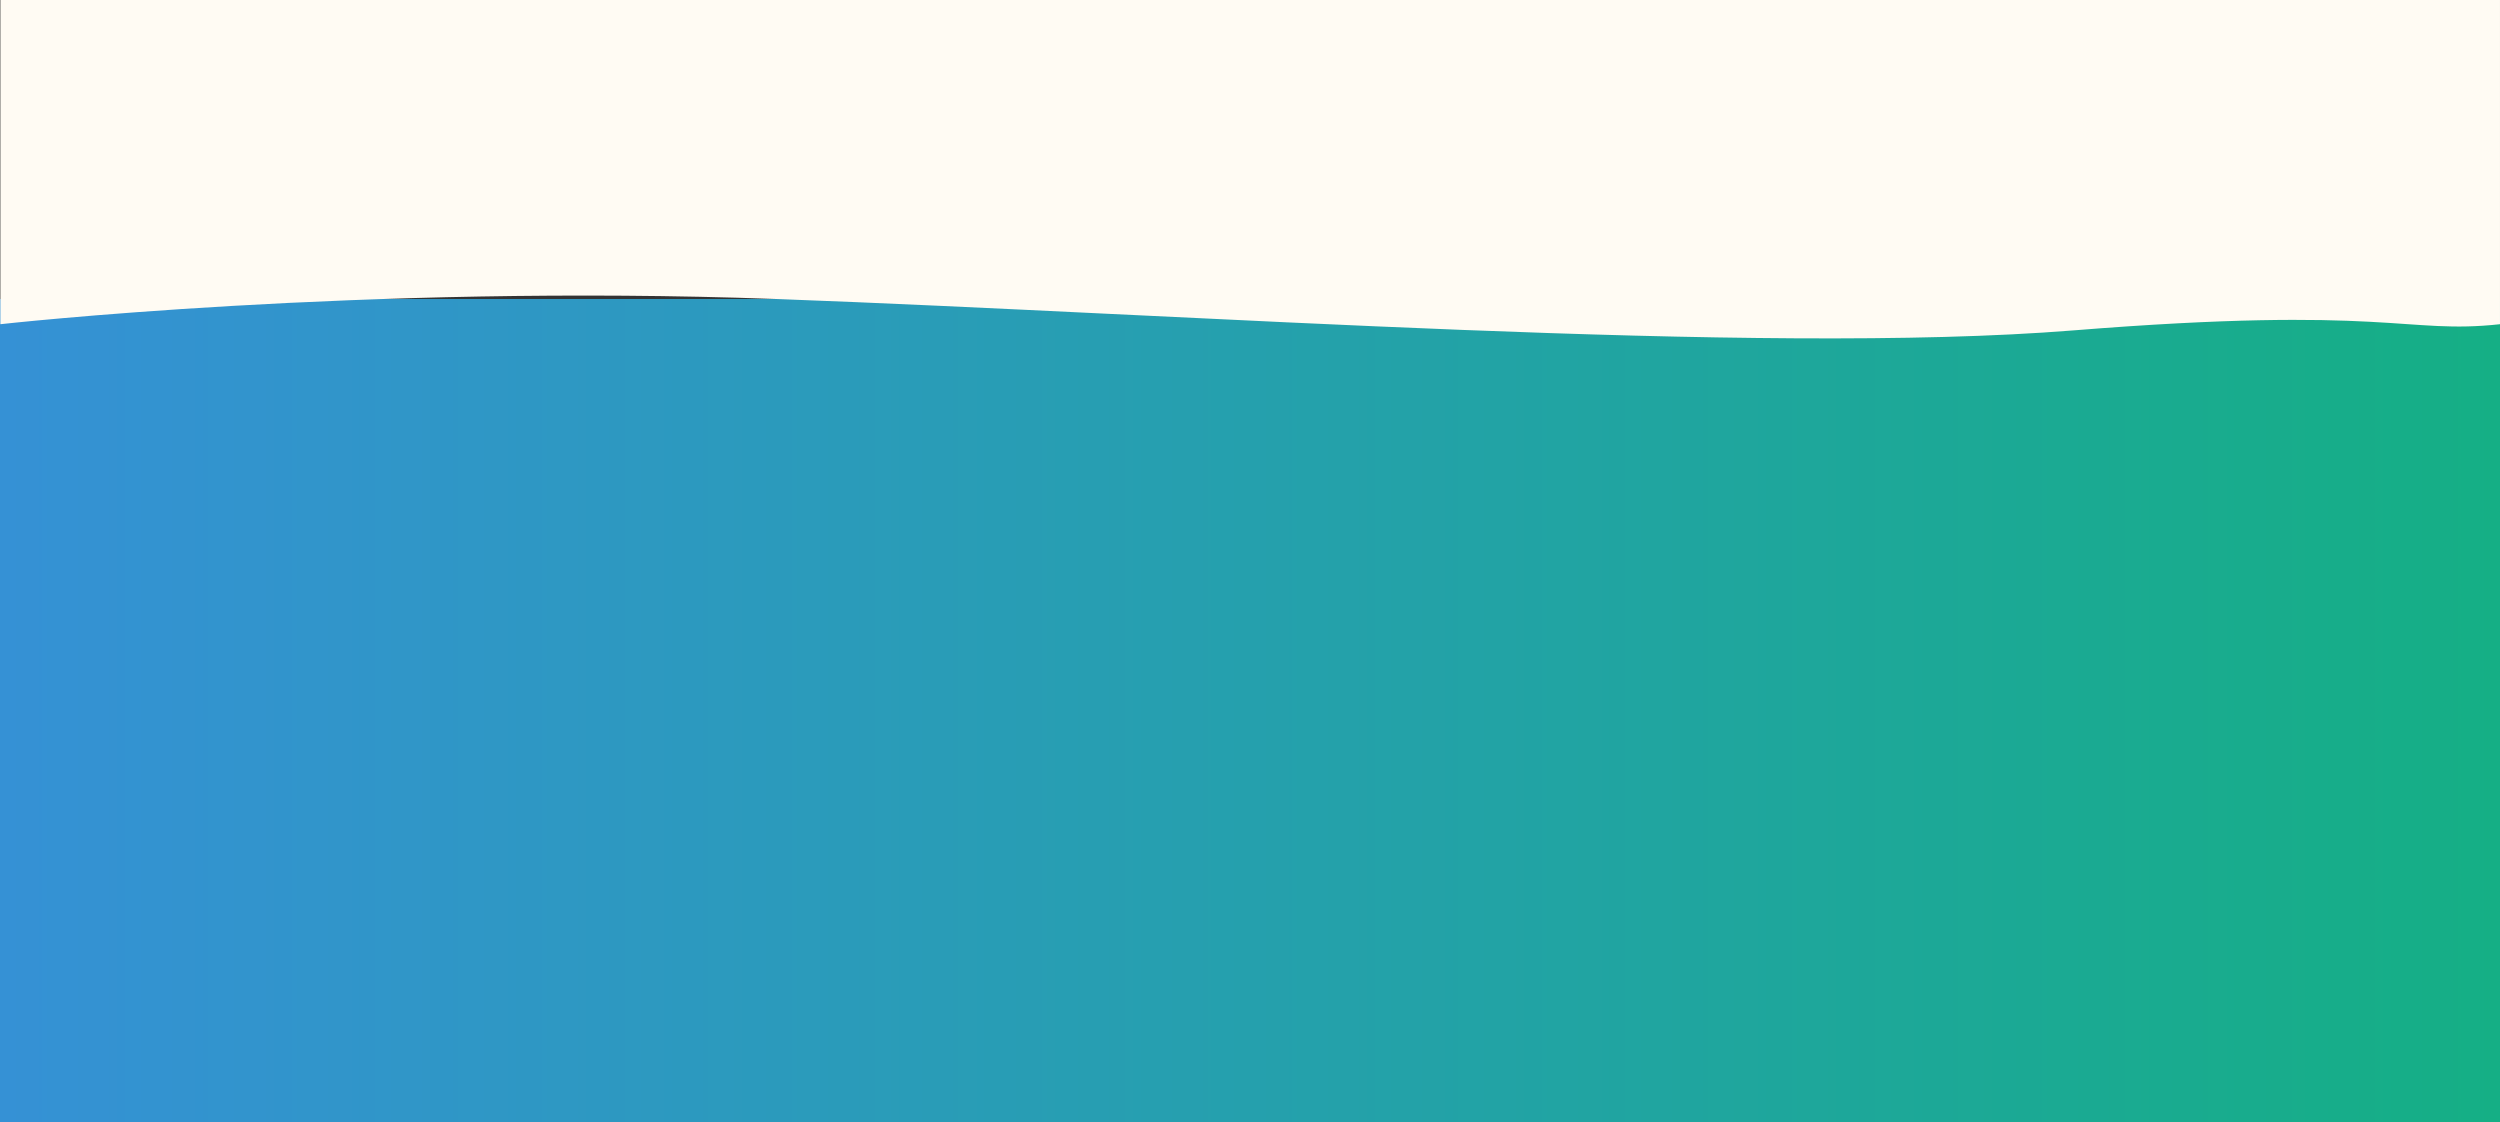
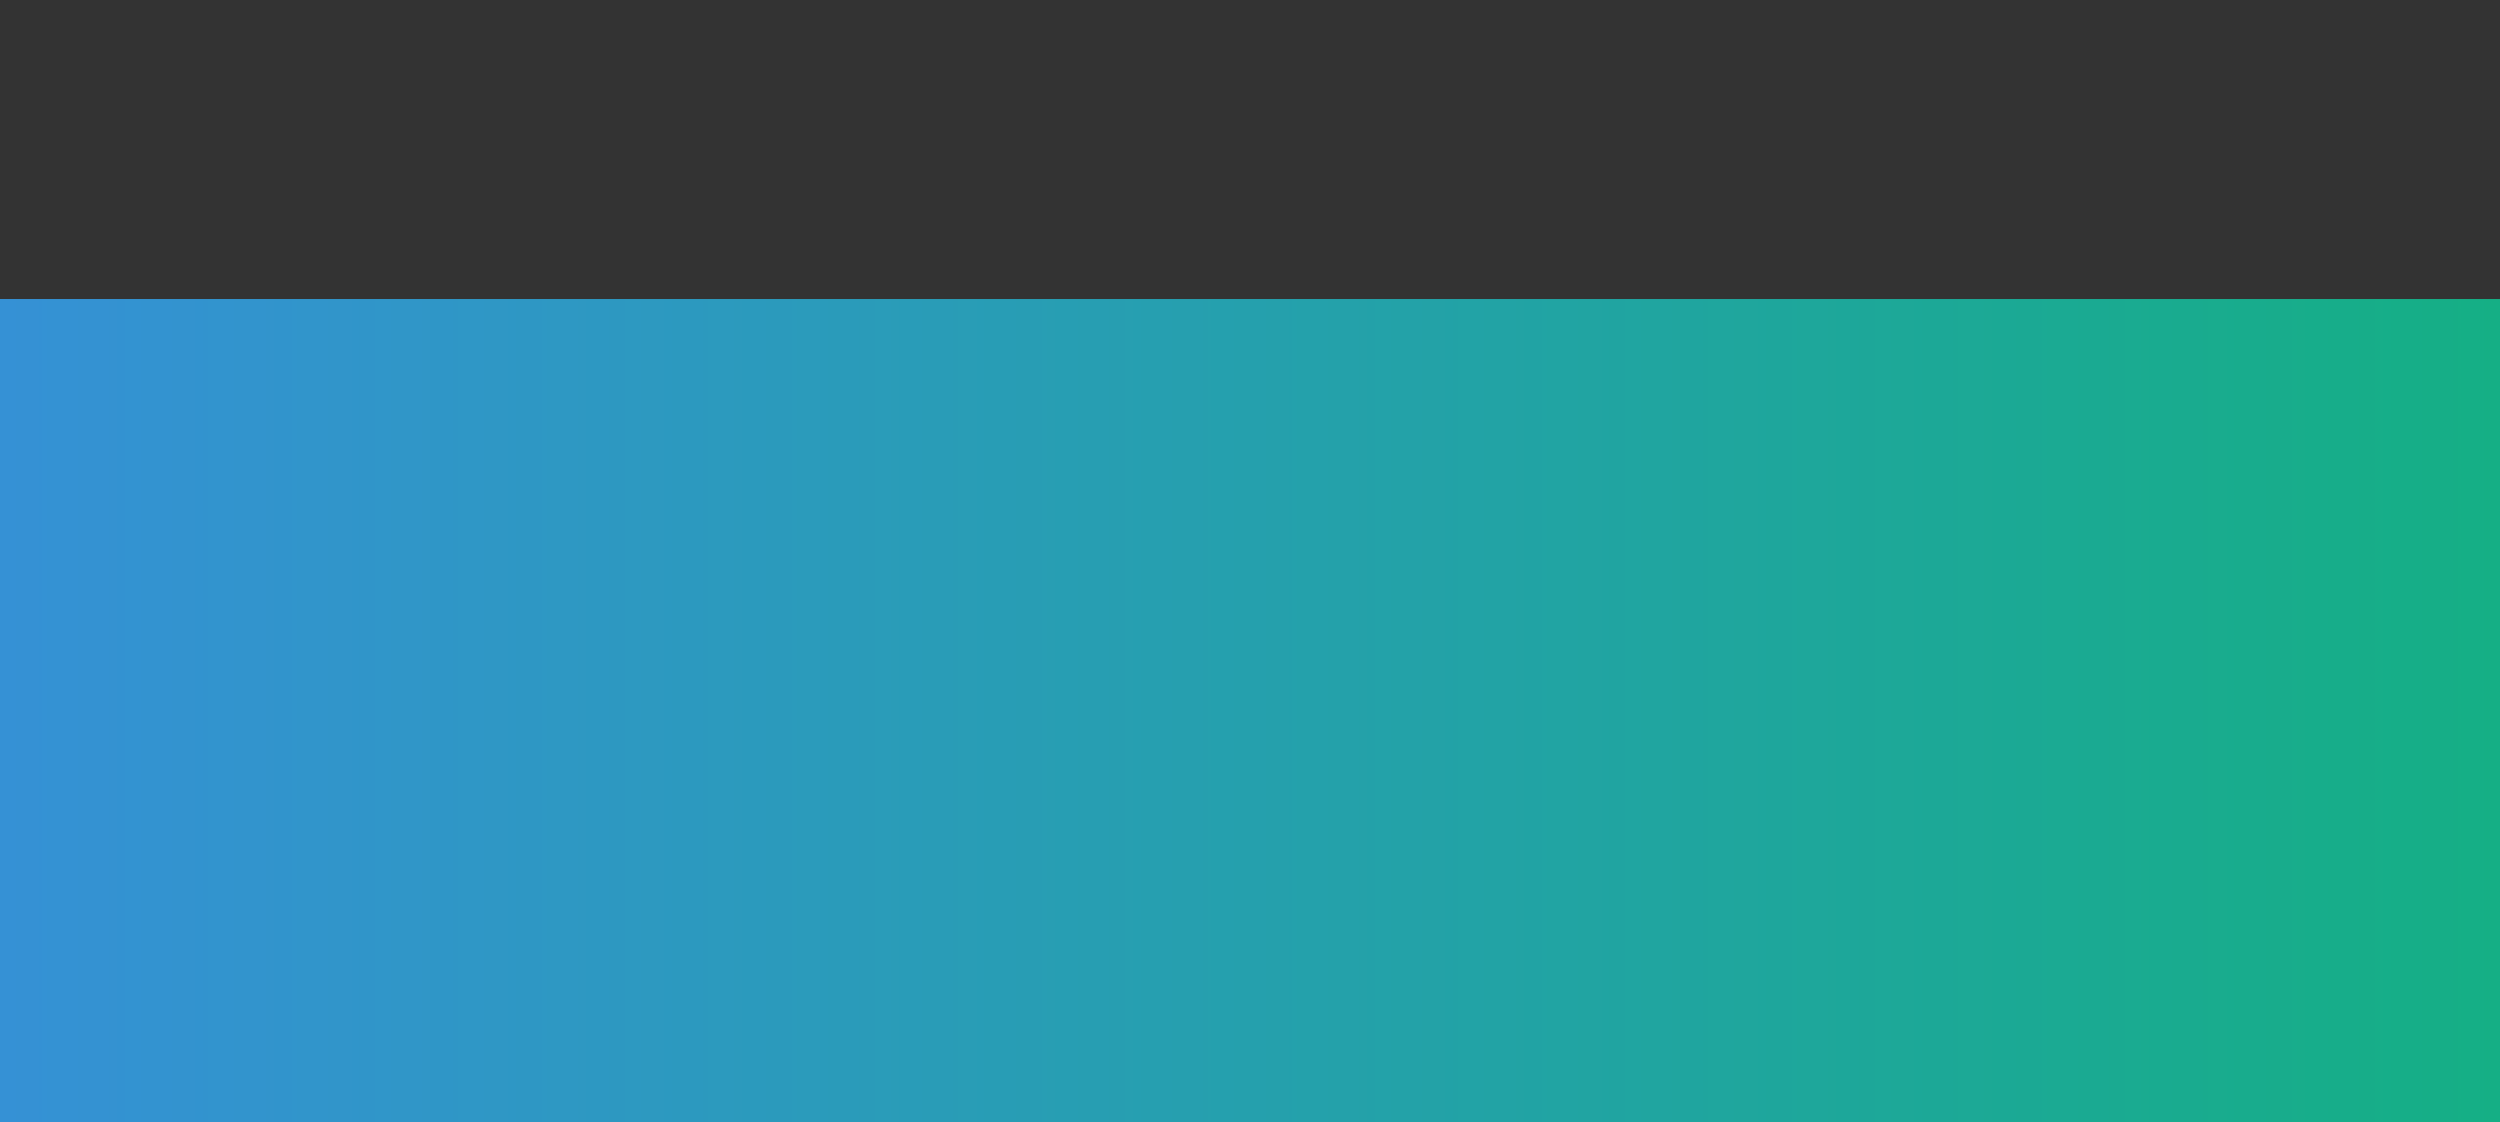
<svg xmlns="http://www.w3.org/2000/svg" viewBox="0 0 1920 862">
  <rect x="0" y="0" width="1920" height="862" fill="#333333" stroke="none" />
  <defs>
    <style>
      .cls-1 {
        fill: url(#_未命名漸層_7);
      }

      .cls-2 {
        fill: #fffbf3;
      }
    </style>
    <linearGradient id="_未命名漸層_7" data-name="未命名漸層 7" x1="0" y1="545.83" x2="1920" y2="545.83" gradientUnits="userSpaceOnUse">
      <stop offset="0" stop-color="#3591d5" />
      <stop offset="1" stop-color="#15af85" />
    </linearGradient>
  </defs>
  <g id="_圖層_1" data-name="圖層 1">
    <rect class="cls-1" x="0" y="229.65" width="1920" height="632.35" />
  </g>
  <g id="_圖層_2" data-name="圖層 2">
-     <path class="cls-2" d="M.3,248.99s277.04-31.08,596.35-19.34,753.66,43.52,995.48,24.11,255.15,3.23,327.86-4.77V0H.3v248.99Z" />
-   </g>
+     </g>
</svg>